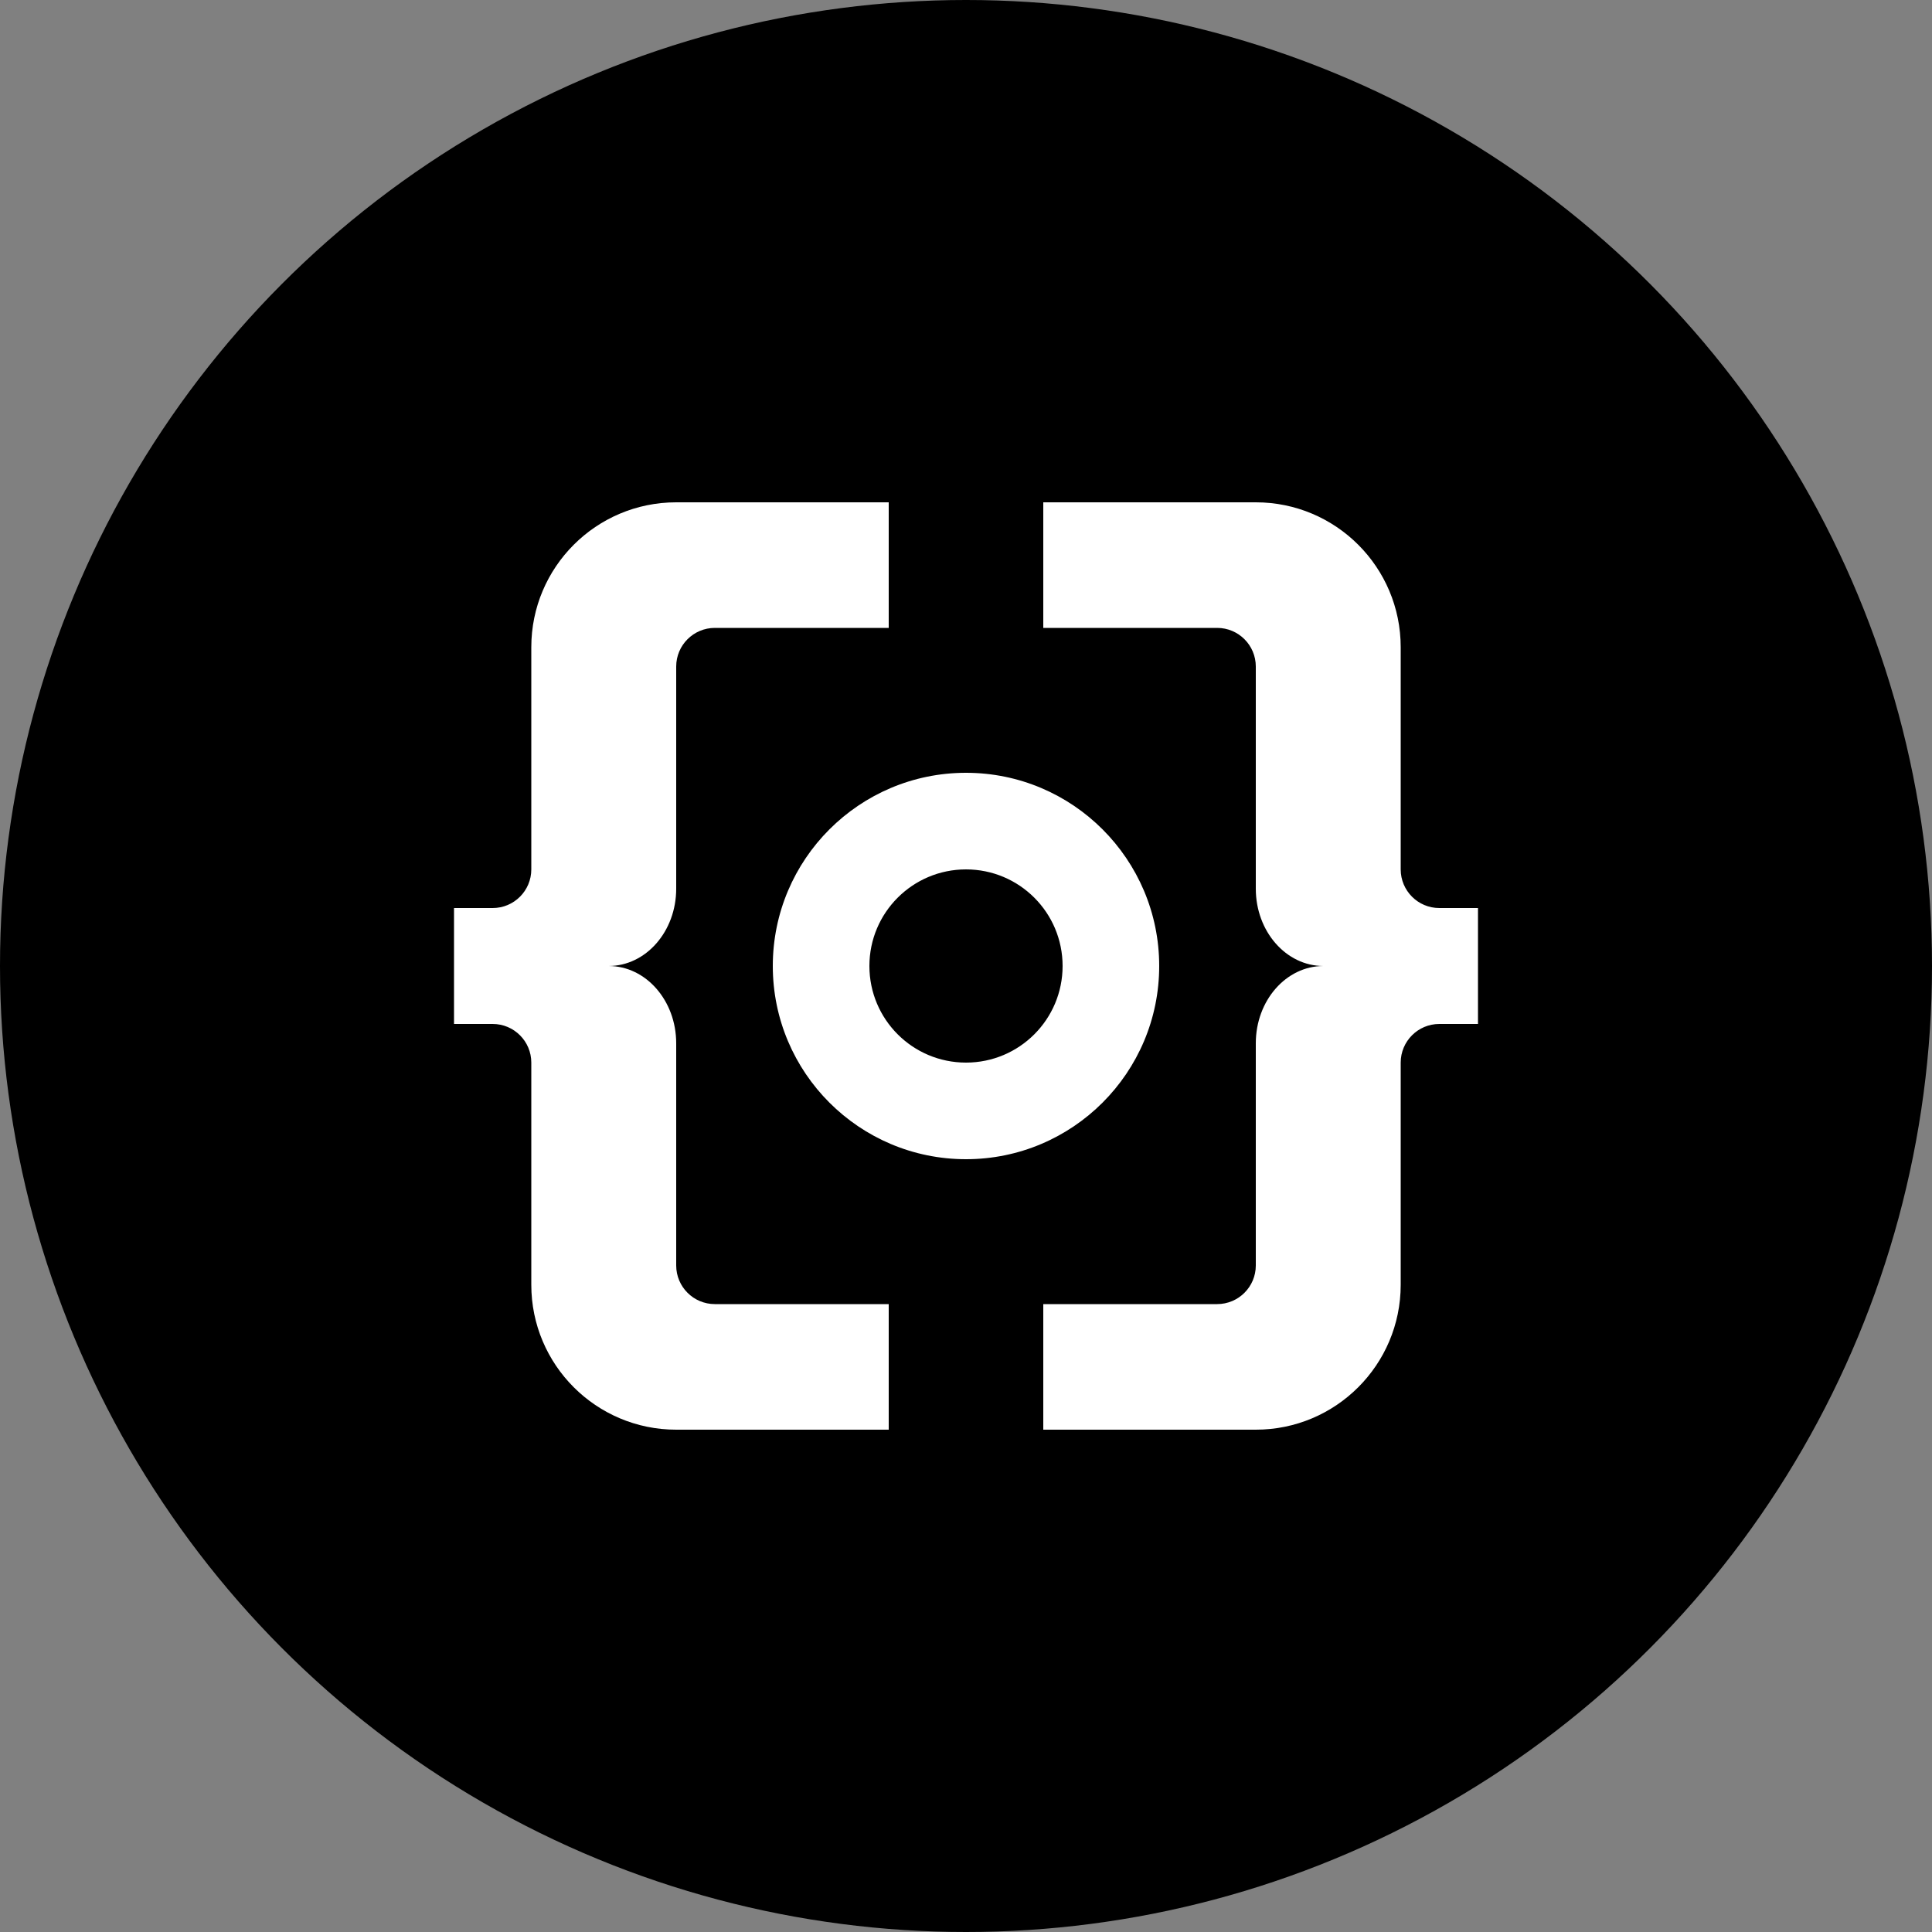
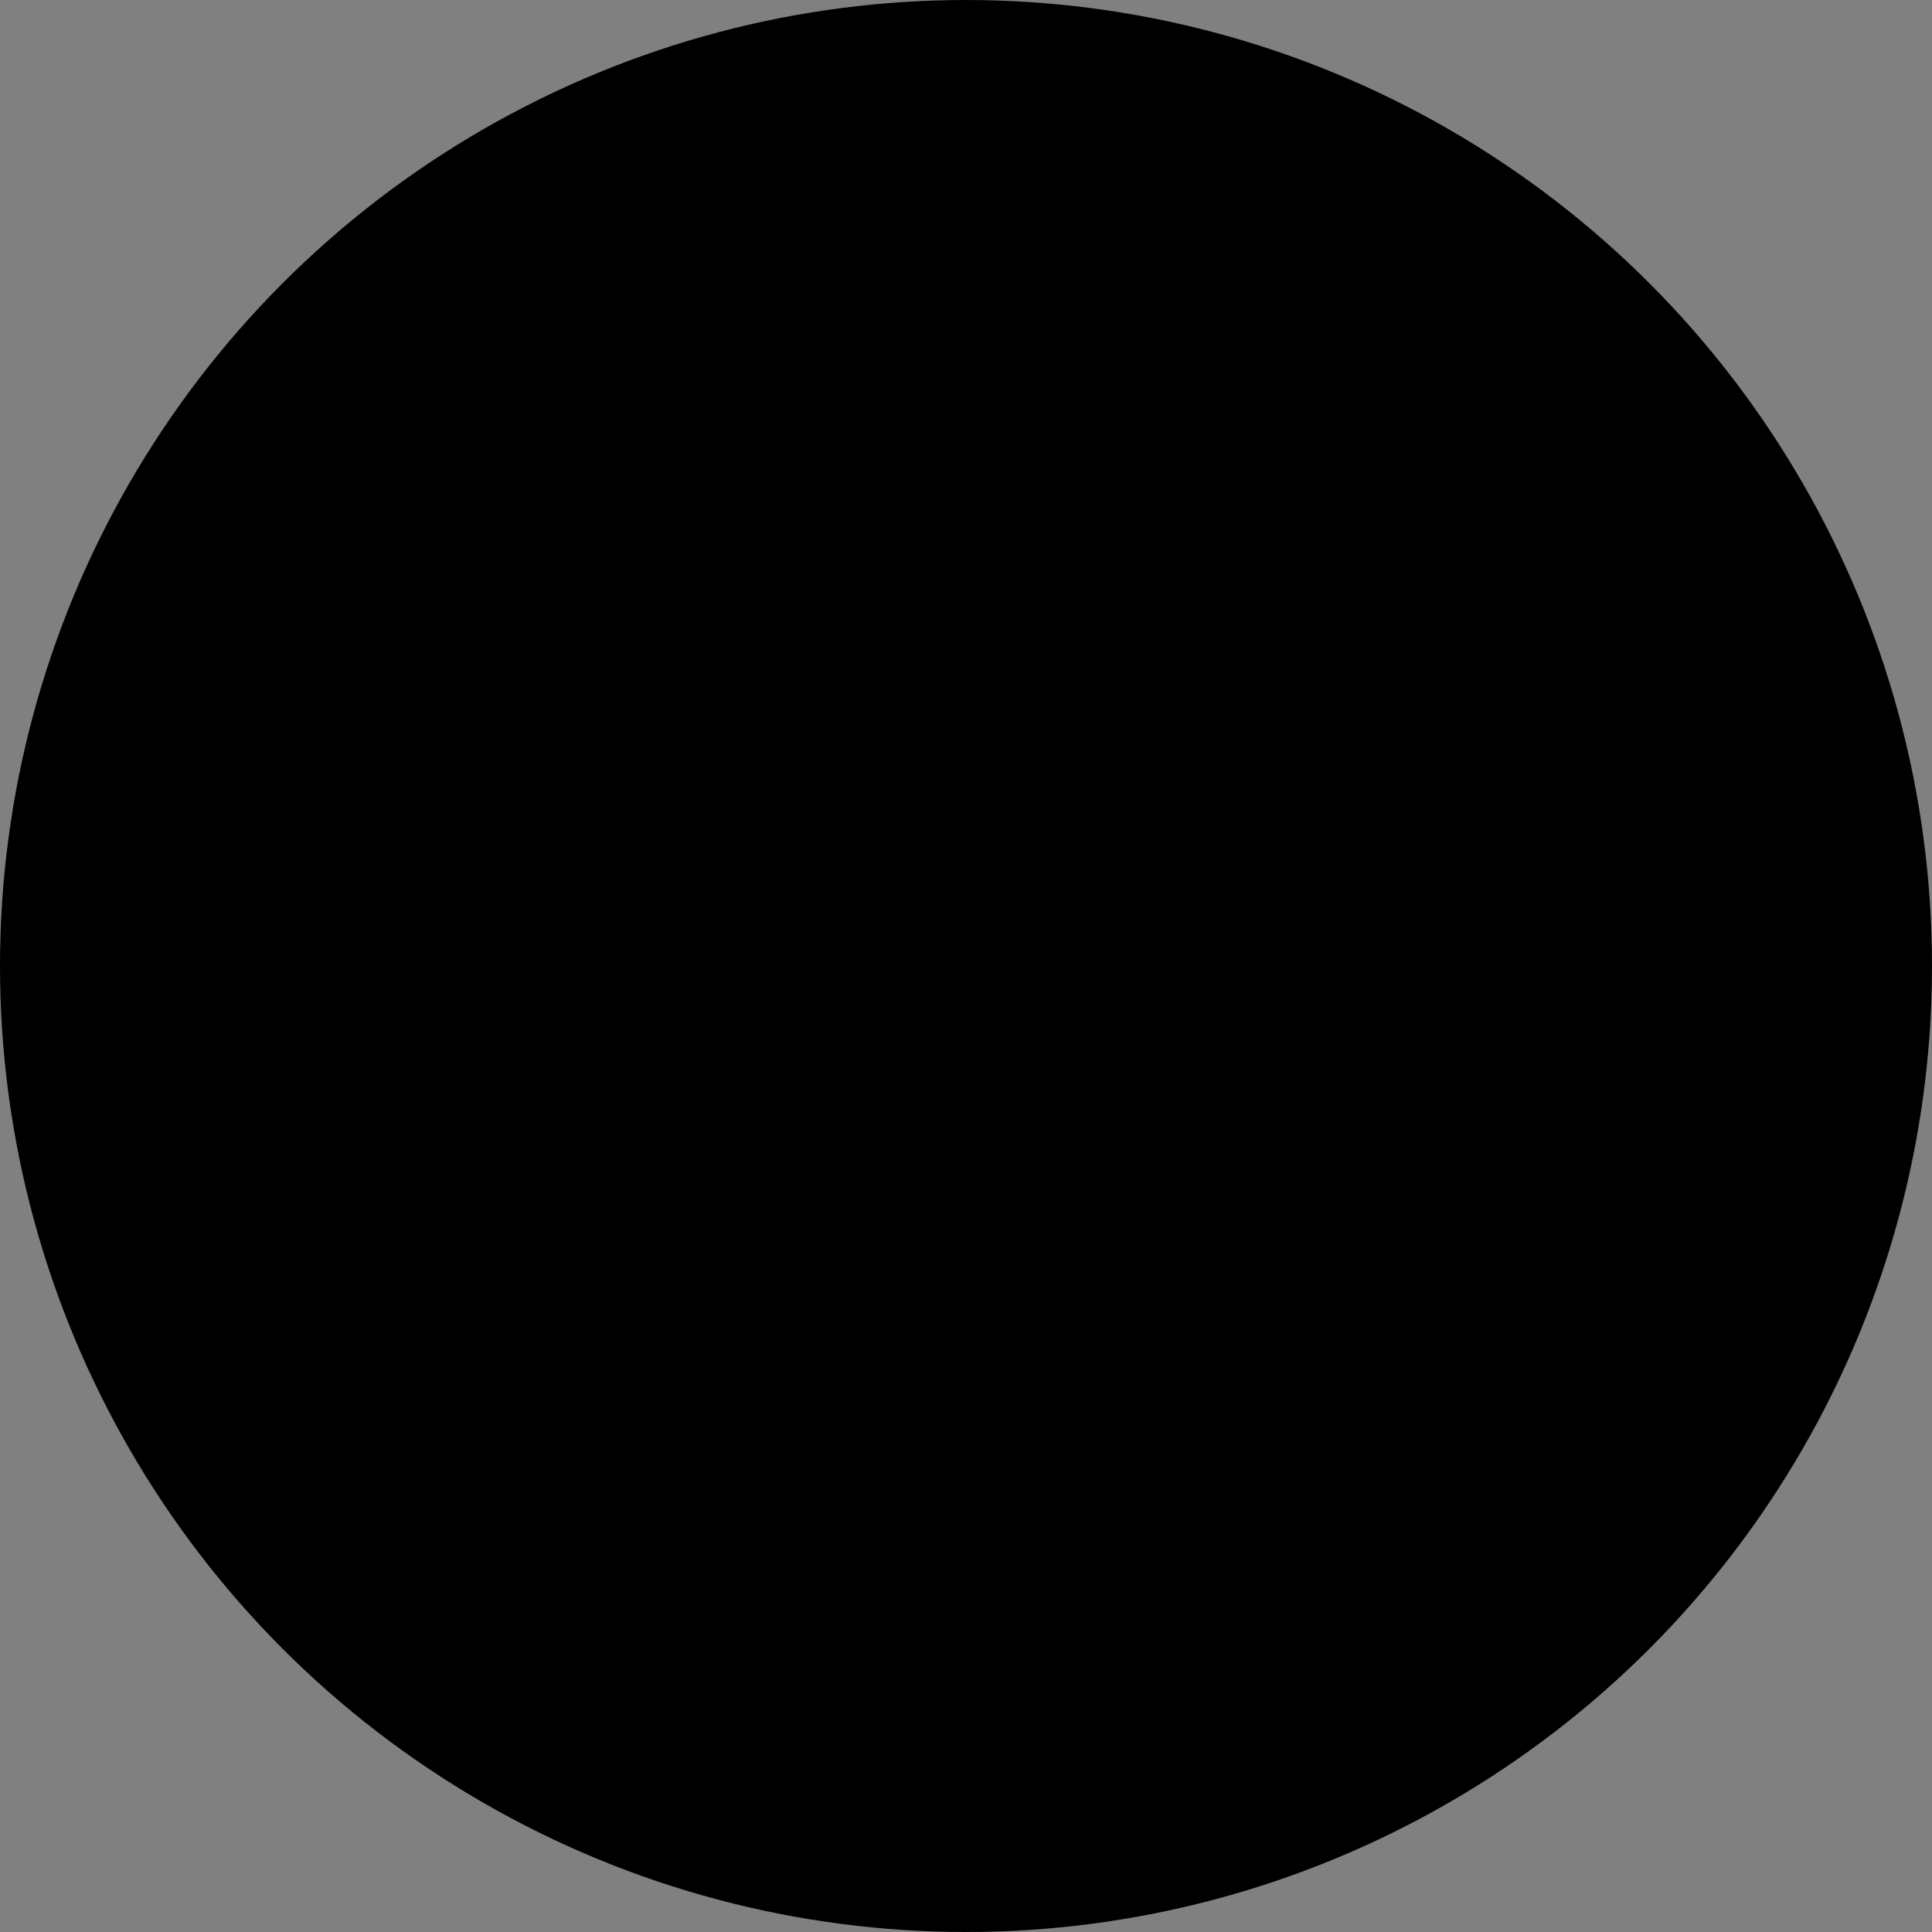
<svg xmlns="http://www.w3.org/2000/svg" width="24" height="24" viewBox="0 0 24 24" fill="none">
  <rect x="0" y="0" width="24" height="24" fill="#808080" stroke="none" />
  <circle cx="12" cy="12" r="12" fill="black" />
-   <path fill-rule="evenodd" clip-rule="evenodd" d="M6.6 8.04C6.6 7.046 7.406 6.24 8.4 6.24H11.04V7.8H8.88C8.615 7.8 8.4 8.015 8.4 8.28V11.04C8.4 11.57 8.024 12 7.56 12C8.024 12 8.4 12.43 8.4 12.96V15.72C8.4 15.985 8.615 16.2 8.88 16.2H11.04V17.76H8.4C7.406 17.76 6.6 16.954 6.6 15.96V13.2C6.6 12.935 6.385 12.72 6.12 12.72H5.64V11.28H6.12C6.385 11.28 6.6 11.065 6.6 10.8V8.04ZM12.96 7.8V6.24H15.6C16.594 6.24 17.4 7.046 17.4 8.04V10.8C17.4 11.065 17.615 11.28 17.88 11.28H18.36V12.72H17.88C17.615 12.72 17.4 12.935 17.4 13.2V15.96C17.4 16.954 16.594 17.76 15.6 17.76H12.96V16.2H15.12C15.385 16.2 15.6 15.985 15.6 15.72V12.96C15.6 12.43 15.976 12 16.44 12C15.976 12 15.6 11.57 15.6 11.04V8.28C15.6 8.015 15.385 7.8 15.12 7.8H12.96ZM14.4 12C14.4 13.325 13.325 14.4 12 14.4C10.675 14.4 9.6 13.325 9.6 12C9.6 10.675 10.675 9.6 12 9.6C13.325 9.6 14.4 10.675 14.4 12ZM13.2 12C13.2 12.663 12.663 13.2 12 13.2C11.337 13.2 10.8 12.663 10.8 12C10.8 11.337 11.337 10.8 12 10.8C12.663 10.8 13.2 11.337 13.2 12Z" fill="white" />
</svg>